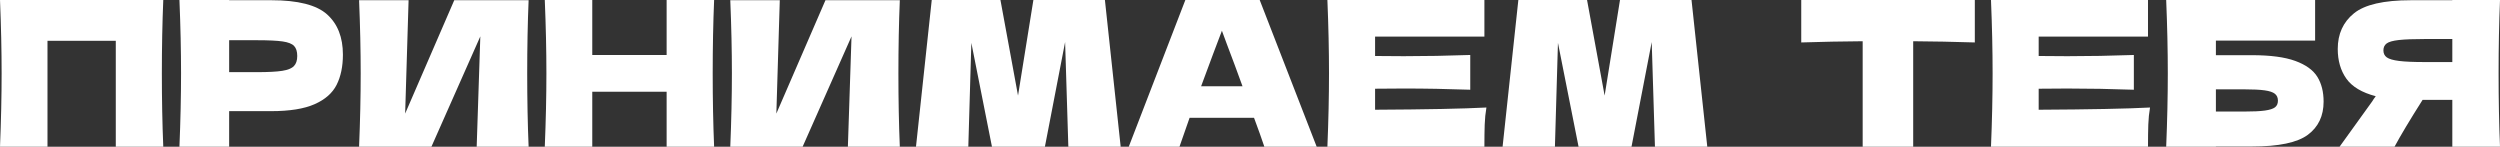
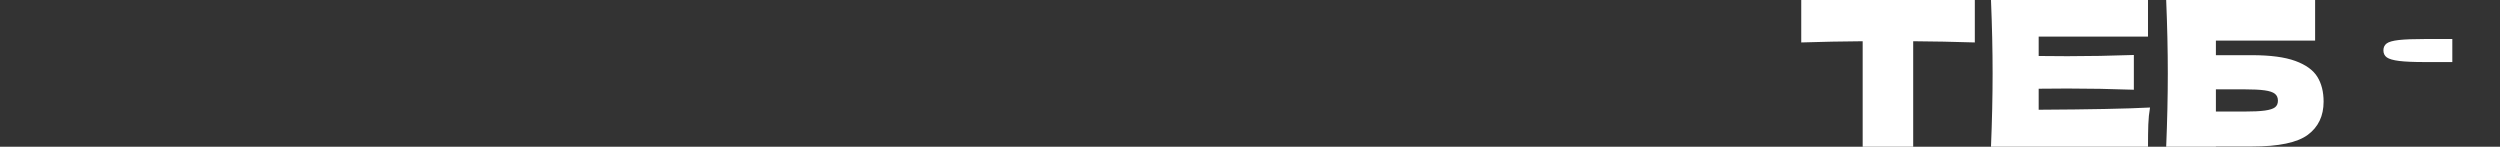
<svg xmlns="http://www.w3.org/2000/svg" xml:space="preserve" width="2232px" height="131px" version="1.1" style="shape-rendering:geometricPrecision; text-rendering:geometricPrecision; image-rendering:optimizeQuality; fill-rule:evenodd; clip-rule:evenodd" viewBox="0 0 3268.364 191.789">
  <rect x="0" y="0" width="3268.364" height="191.789" fill="#333333" stroke="none" />
  <defs>
    <style type="text/css"> .fil0 {fill:white;fill-rule:nonzero} </style>
  </defs>
  <g id="Слой_x0020_1">
-     <path class="fil0" d="M213.454 0c-1.238,29.761 -1.854,61.726 -1.854,95.892 0,34.166 0.616,66.136 1.854,95.897l-62.085 0 0 -138.428 -89.29 0 0 138.428 -62.079 0c1.409,-34.166 2.111,-66.13 2.111,-95.897 0,-29.762 -0.702,-61.726 -2.111,-95.892l213.454 0zm141.07 0.263c35.045,0 59.437,6.208 73.177,18.624 13.734,12.415 20.603,29.898 20.603,52.441 0,15.497 -2.732,28.66 -8.188,39.49 -5.46,10.835 -15.058,19.286 -28.797,25.363 -13.739,6.076 -32.671,9.112 -56.795,9.112l-54.947 0 0 46.496 -64.989 0c1.409,-34.166 2.111,-66.13 2.111,-95.897 0,-29.762 -0.702,-61.726 -2.111,-95.892l64.989 0 0 0.263 54.947 0zm-18.493 94.048c14.618,0 25.58,-0.576 32.888,-1.717 7.31,-1.147 12.416,-3.218 15.321,-6.209 2.909,-2.995 4.359,-7.399 4.359,-13.208 0,-5.814 -1.364,-10.173 -4.091,-13.078 -2.733,-2.904 -7.749,-4.889 -15.058,-5.945 -7.309,-1.056 -18.452,-1.586 -33.419,-1.586l-36.454 0 0 41.743 36.454 0zm198.128 -94.048l-4.49 148.202 64.196 -148.202 97.215 0c-1.232,29.766 -1.848,61.64 -1.848,95.629 0,34.166 0.616,66.136 1.848,95.897l-67.893 0 4.753 -144.237 -63.928 144.237 -94.573 0c1.409,-34.166 2.111,-66.13 2.111,-95.897 0,-29.585 -0.702,-61.463 -2.111,-95.629l64.72 0zm399.434 -0.263c-1.237,29.761 -1.853,61.726 -1.853,95.892 0,34.166 0.616,66.136 1.853,95.897l-62.084 0 0 -71.853 -97.215 0 0 71.853 -62.08 0c1.41,-34.166 2.112,-66.13 2.112,-95.897 0,-29.762 -0.702,-61.726 -2.112,-95.892l62.08 0 0 71.853 97.215 0 0 -71.853 62.084 0zm85.851 0.263l-4.491 148.202 64.196 -148.202 97.215 0c-1.232,29.766 -1.848,61.64 -1.848,95.629 0,34.166 0.616,66.136 1.848,95.897l-67.893 0 4.753 -144.237 -63.927 144.237 -94.574 0c1.409,-34.166 2.111,-66.13 2.111,-95.897 0,-29.585 -0.702,-61.463 -2.111,-95.629l64.721 0zm425.058 -0.263l20.604 191.789 -68.423 0 -4.223 -136.842 -26.418 136.842 -69.216 0 -26.944 -135.787 -3.965 135.787 -68.418 0 20.603 -191.789 89.821 0 22.983 124.951 20.078 -124.951 93.518 0zm208.433 191.789c-3.349,-10.037 -7.839,-22.629 -13.477,-37.778l-84.269 0 -13.208 37.778 -66.307 0 73.969 -191.789 97.216 0 74.495 191.789 -68.419 0zm-28.534 -78.986c-6.693,-18.492 -13.557,-36.984 -20.604,-55.477l-6.339 -17.174c-6.163,16.027 -15.235,40.243 -27.211,72.651l54.154 0zm173.302 30.641c66.923,-0.349 115.44,-1.318 145.555,-2.904 -1.232,7.223 -1.98,14.663 -2.242,22.321 -0.268,7.663 -0.4,17.305 -0.4,28.928l-205.26 0c1.409,-34.166 2.111,-66.13 2.111,-95.897 0,-29.762 -0.702,-61.726 -2.111,-95.892l205.26 0 0 47.815 -142.913 0 0 25.362c8.45,0.176 20.957,0.262 37.51,0.262 28.004,0 56.972,-0.53 86.911,-1.586l0 45.441c-29.939,-1.061 -58.907,-1.586 -86.911,-1.586 -16.553,0 -29.06,0.086 -37.51,0.262l0 27.474zm413.693 -143.444l20.604 191.789 -68.423 0 -4.223 -136.842 -26.418 136.842 -69.217 0 -26.943 -135.787 -3.965 135.787 -68.419 0 20.604 -191.789 89.821 0 22.983 124.951 20.078 -124.951 93.518 0z" />
-     <path class="fil0" d="M2581.776 55.475c-27.651,-0.88 -54.508,-1.408 -80.573,-1.585l0 137.899 -66.045 0 0 -137.899c-26.241,0.177 -53.009,0.705 -80.308,1.585l0 -55.475 226.926 0 0 55.475zm83.479 87.969c66.923,-0.35 115.443,-1.321 145.56,-2.904 -1.233,7.221 -1.982,14.66 -2.247,22.321 -0.262,7.663 -0.396,17.303 -0.396,28.928l-205.262 0c1.408,-34.167 2.113,-66.132 2.113,-95.894 0,-29.765 -0.705,-61.731 -2.113,-95.895l205.262 0 0 47.815 -142.917 0 0 25.36c8.454,0.175 20.956,0.265 37.513,0.265 28.002,0 56.974,-0.53 86.914,-1.585l0 45.436c-29.94,-1.056 -58.912,-1.583 -86.914,-1.583 -16.557,0 -29.059,0.087 -37.513,0.262l0 27.474zm278.703 -71.327c24.13,0 43.063,2.51 56.798,7.53 13.738,5.019 23.335,11.933 28.795,20.737 5.459,8.806 8.191,19.638 8.191,32.493 0,18.67 -6.871,33.112 -20.606,43.326 -13.739,10.214 -38.128,15.321 -73.178,15.321l-47.022 0 0 0.265 -64.987 0c1.408,-34.167 2.114,-66.132 2.114,-95.894 0,-29.765 -0.706,-61.731 -2.114,-95.895l194.695 0 0 53.097 -129.708 0 0 19.02 47.022 0zm-10.567 73.705c12.153,0 21.355,-0.44 27.608,-1.32 6.252,-0.88 10.654,-2.288 13.208,-4.227 2.553,-1.938 3.83,-4.844 3.83,-8.718 0,-3.874 -1.321,-6.868 -3.962,-8.981 -2.641,-2.114 -7.133,-3.612 -13.473,-4.492 -6.34,-0.881 -15.411,-1.321 -27.211,-1.321l-36.455 0 0 29.059 36.455 0zm334.973 -145.822c-1.233,29.762 -1.851,61.728 -1.851,95.895 0,34.166 0.618,66.129 1.851,95.894l-62.345 0 0 -61.288 -38.834 0c-16.732,26.416 -28.972,46.847 -36.72,61.288l-71.855 0 42.795 -59.439c0.881,-1.586 2.379,-3.787 4.492,-6.603 -18.14,-4.757 -30.954,-12.418 -38.437,-22.985 -7.486,-10.566 -11.228,-23.512 -11.228,-38.833 0,-19.548 7.045,-35.047 21.133,-46.494 14.091,-11.448 38.922,-17.173 74.498,-17.173l54.156 0 0 -0.262 62.345 0zm-62.345 81.101l0 -30.118 -35.665 0c-15.144,0 -26.594,0.441 -34.342,1.321 -7.748,0.883 -13.033,2.379 -15.849,4.492 -2.819,2.113 -4.227,5.107 -4.227,8.981 0,4.052 1.496,7.133 4.49,9.247 2.993,2.113 8.322,3.655 15.983,4.623 7.66,0.97 18.976,1.454 33.945,1.454l35.665 0z" />
+     <path class="fil0" d="M2581.776 55.475c-27.651,-0.88 -54.508,-1.408 -80.573,-1.585l0 137.899 -66.045 0 0 -137.899c-26.241,0.177 -53.009,0.705 -80.308,1.585l0 -55.475 226.926 0 0 55.475zm83.479 87.969c66.923,-0.35 115.443,-1.321 145.56,-2.904 -1.233,7.221 -1.982,14.66 -2.247,22.321 -0.262,7.663 -0.396,17.303 -0.396,28.928l-205.262 0c1.408,-34.167 2.113,-66.132 2.113,-95.894 0,-29.765 -0.705,-61.731 -2.113,-95.895l205.262 0 0 47.815 -142.917 0 0 25.36c8.454,0.175 20.956,0.265 37.513,0.265 28.002,0 56.974,-0.53 86.914,-1.585l0 45.436c-29.94,-1.056 -58.912,-1.583 -86.914,-1.583 -16.557,0 -29.059,0.087 -37.513,0.262l0 27.474zm278.703 -71.327c24.13,0 43.063,2.51 56.798,7.53 13.738,5.019 23.335,11.933 28.795,20.737 5.459,8.806 8.191,19.638 8.191,32.493 0,18.67 -6.871,33.112 -20.606,43.326 -13.739,10.214 -38.128,15.321 -73.178,15.321l-47.022 0 0 0.265 -64.987 0c1.408,-34.167 2.114,-66.132 2.114,-95.894 0,-29.765 -0.706,-61.731 -2.114,-95.895l194.695 0 0 53.097 -129.708 0 0 19.02 47.022 0zm-10.567 73.705c12.153,0 21.355,-0.44 27.608,-1.32 6.252,-0.88 10.654,-2.288 13.208,-4.227 2.553,-1.938 3.83,-4.844 3.83,-8.718 0,-3.874 -1.321,-6.868 -3.962,-8.981 -2.641,-2.114 -7.133,-3.612 -13.473,-4.492 -6.34,-0.881 -15.411,-1.321 -27.211,-1.321l-36.455 0 0 29.059 36.455 0zm334.973 -145.822l-62.345 0 0 -61.288 -38.834 0c-16.732,26.416 -28.972,46.847 -36.72,61.288l-71.855 0 42.795 -59.439c0.881,-1.586 2.379,-3.787 4.492,-6.603 -18.14,-4.757 -30.954,-12.418 -38.437,-22.985 -7.486,-10.566 -11.228,-23.512 -11.228,-38.833 0,-19.548 7.045,-35.047 21.133,-46.494 14.091,-11.448 38.922,-17.173 74.498,-17.173l54.156 0 0 -0.262 62.345 0zm-62.345 81.101l0 -30.118 -35.665 0c-15.144,0 -26.594,0.441 -34.342,1.321 -7.748,0.883 -13.033,2.379 -15.849,4.492 -2.819,2.113 -4.227,5.107 -4.227,8.981 0,4.052 1.496,7.133 4.49,9.247 2.993,2.113 8.322,3.655 15.983,4.623 7.66,0.97 18.976,1.454 33.945,1.454l35.665 0z" />
  </g>
</svg>